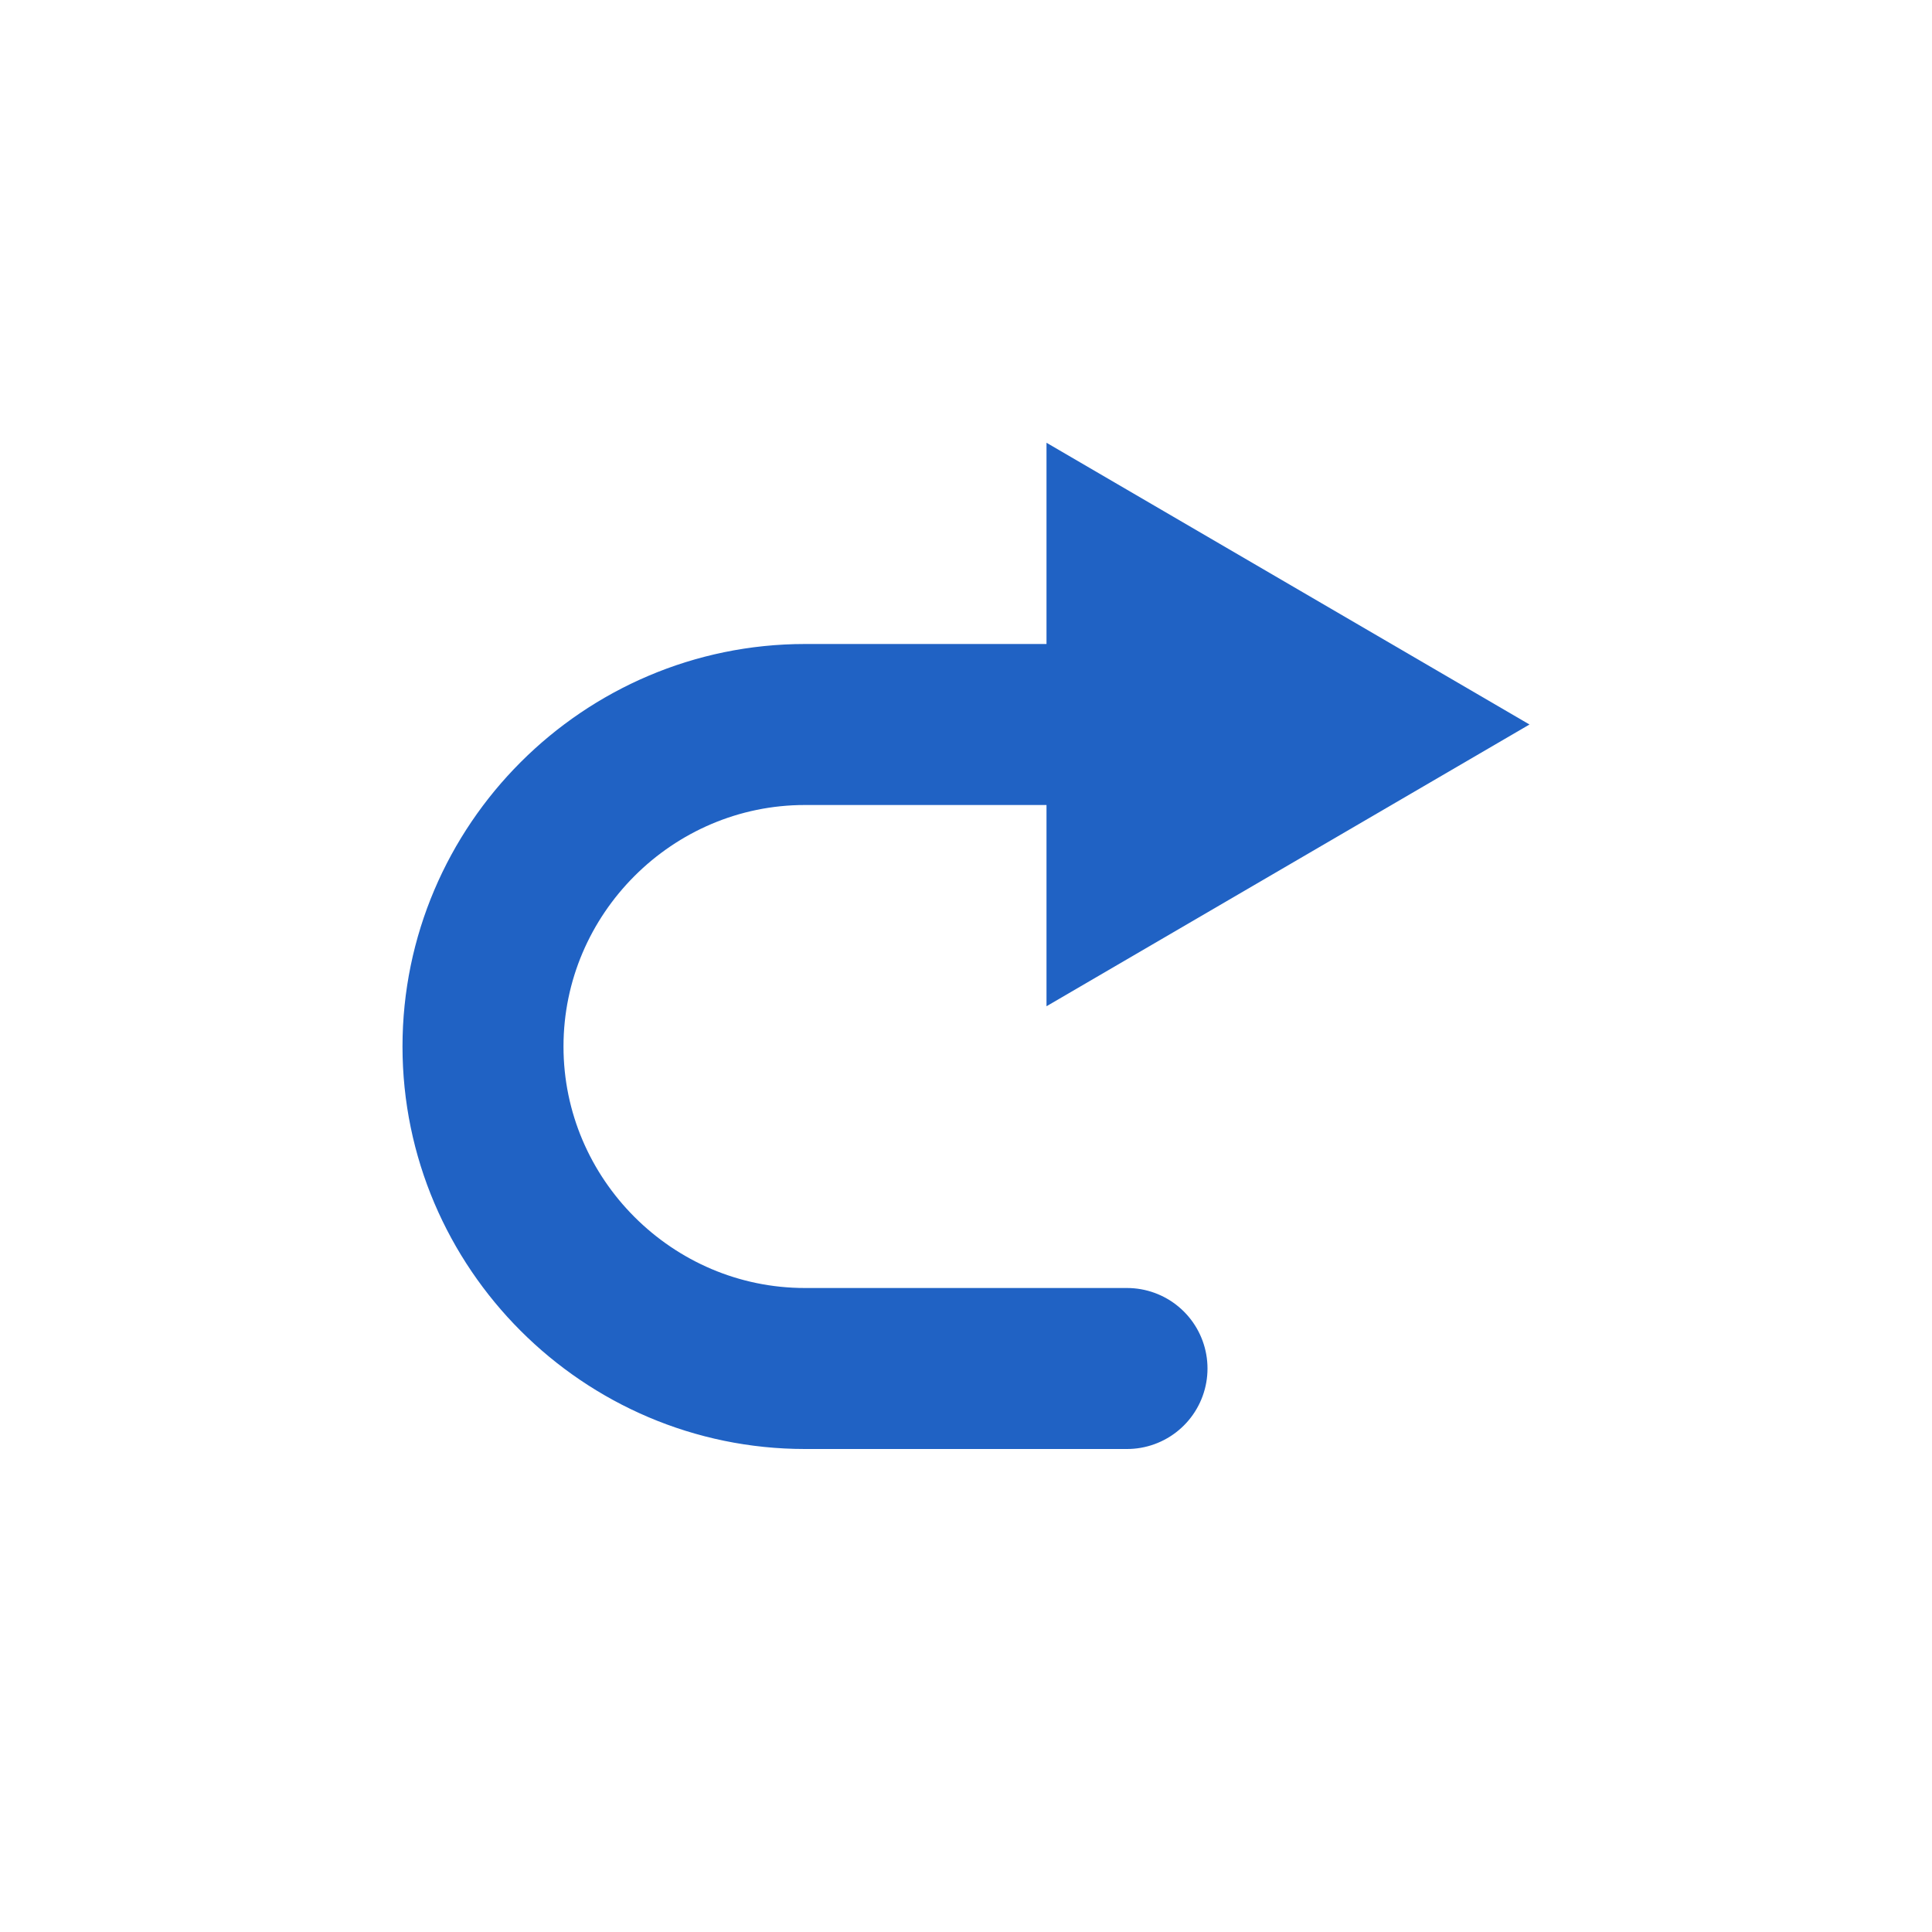
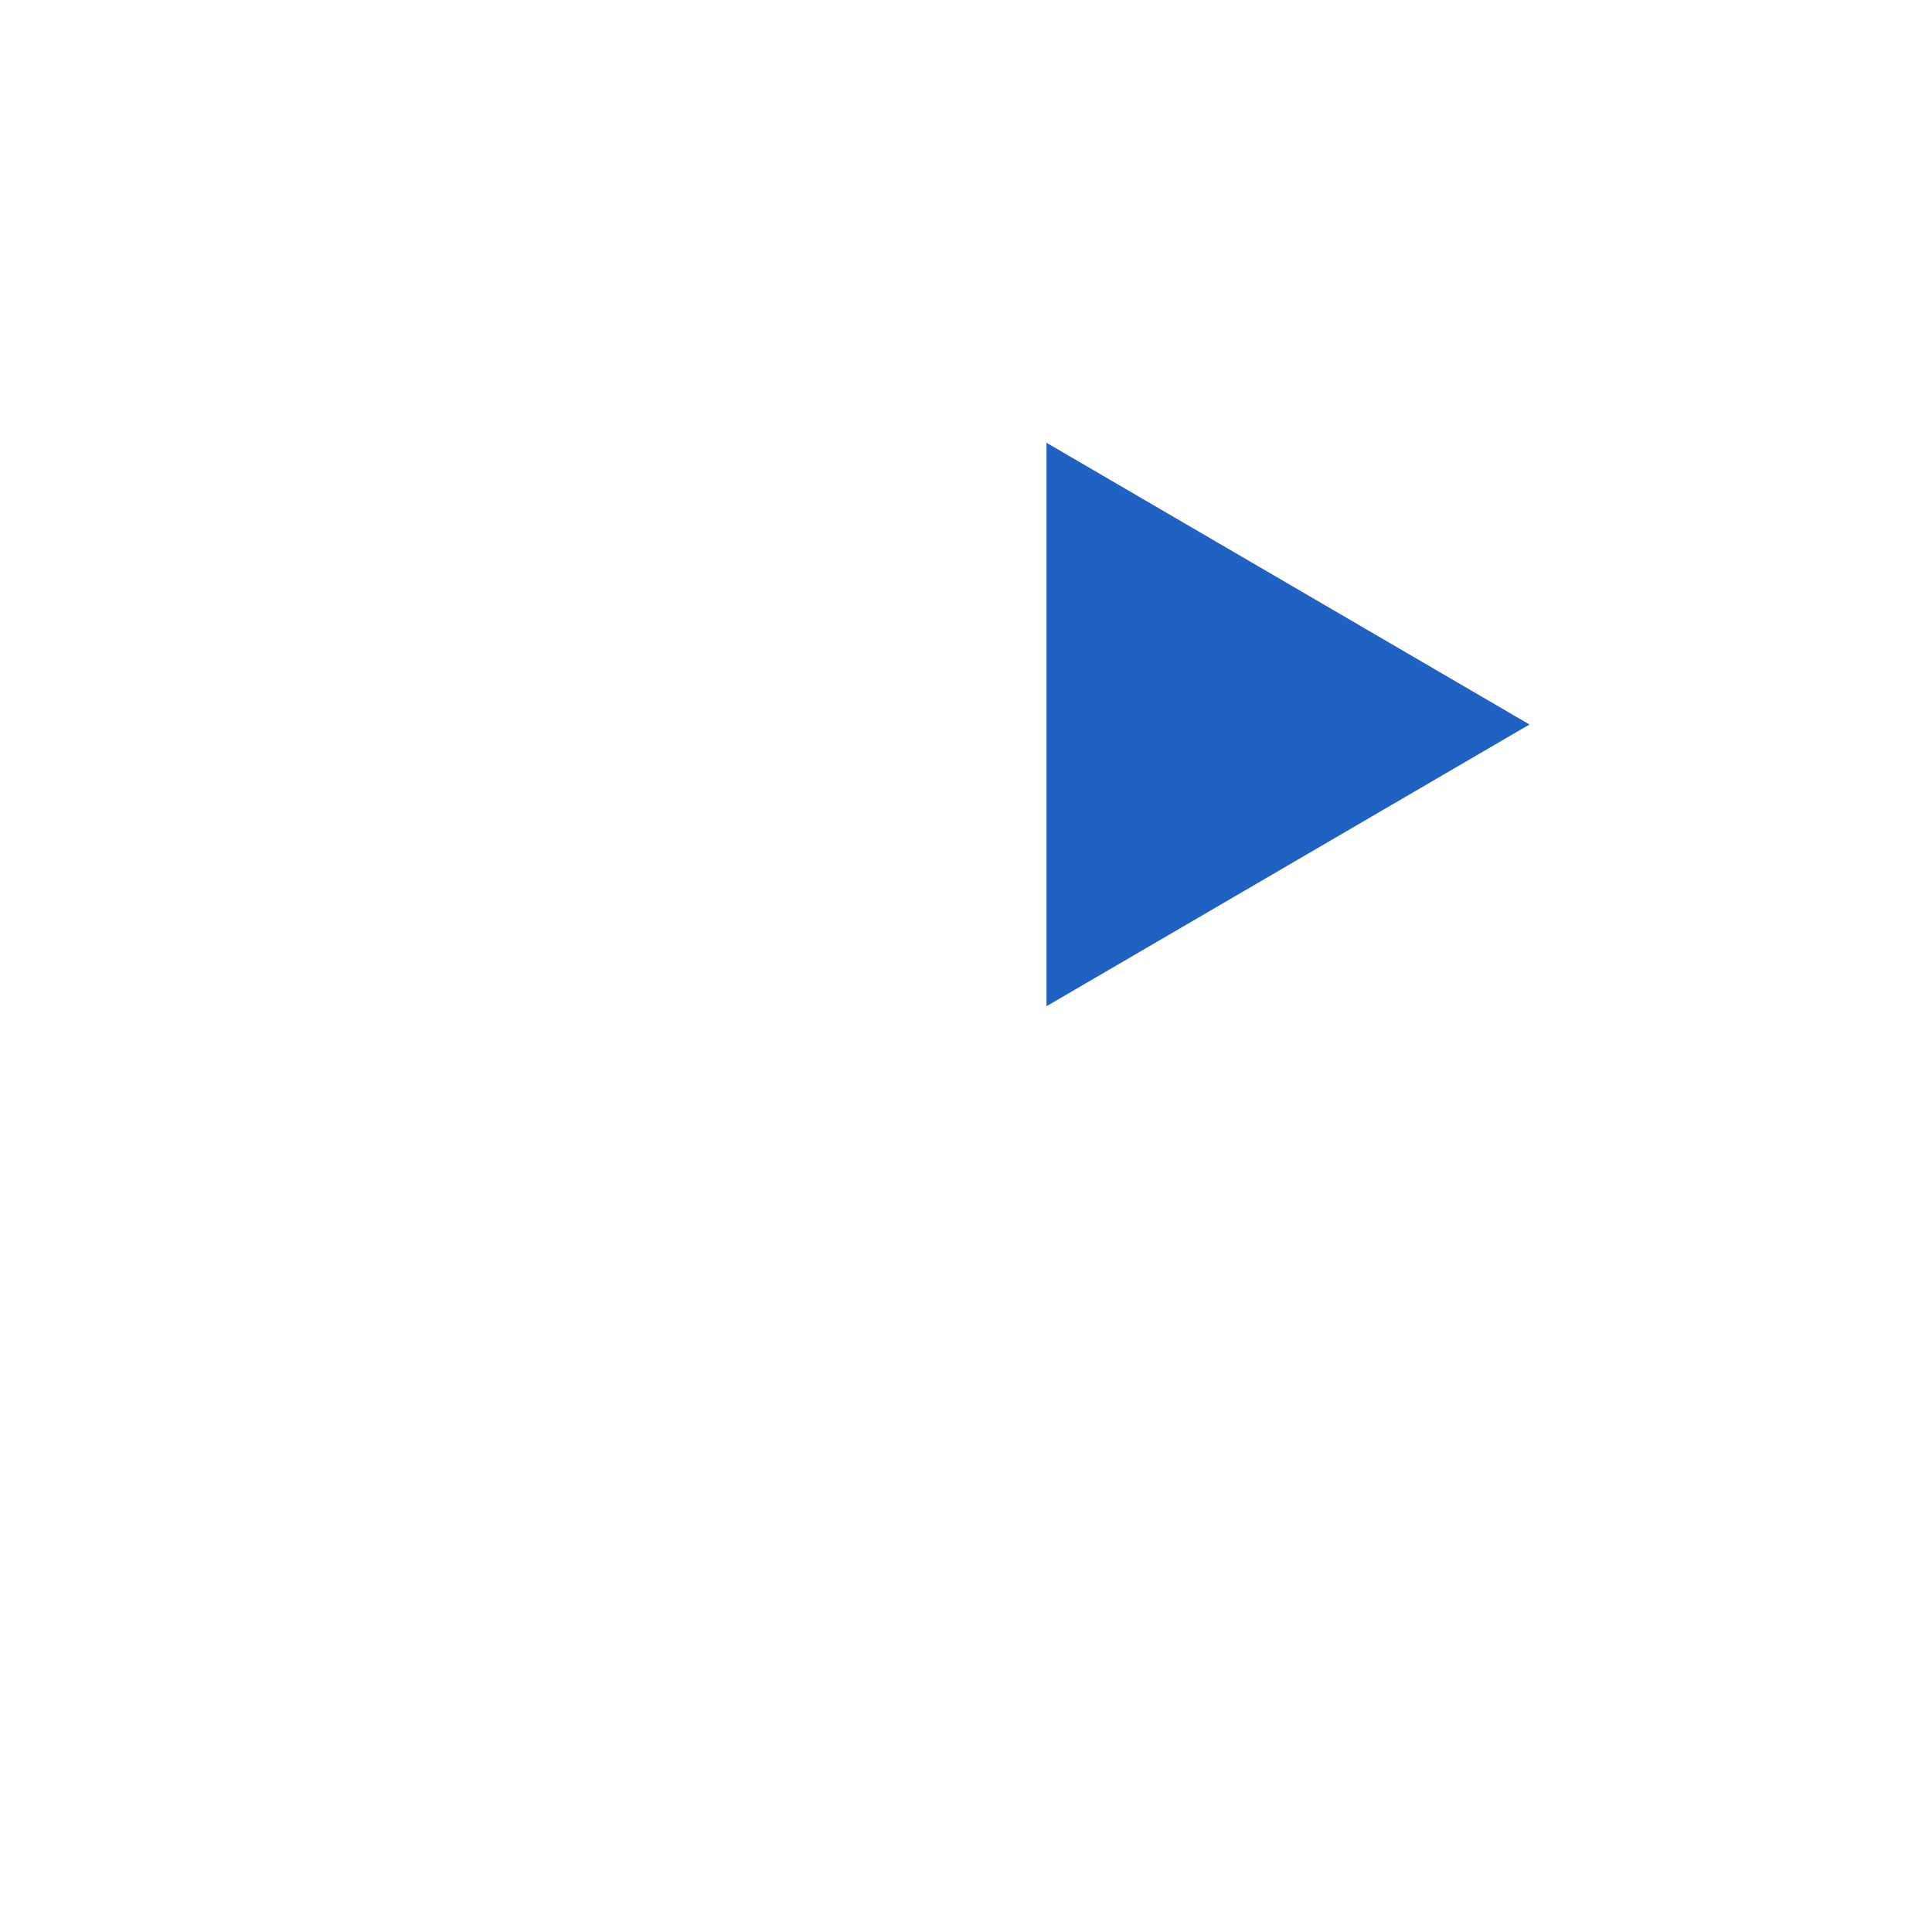
<svg xmlns="http://www.w3.org/2000/svg" version="1.1" x="0px" y="0px" width="24px" height="24px" viewBox="0 0 24 24" style="enable-background:new 0 0 24 24;" xml:space="preserve">
  <style type="text/css">
	.st33{fill:#2062c4;}
	.st47{fill:none;stroke:#2062c4;stroke-width:2;stroke-linecap:round;stroke-linejoin:round;}
</style>
  <g id="optimiert">
-     <path class="st47" d="M14,9h-4c-2.2,0-4,1.8-4,4c0,2.2,1.8,4,4,4h4" />
    <polygon class="st33" points="13,5.5 19,9 13,12.5  " />
  </g>
</svg>